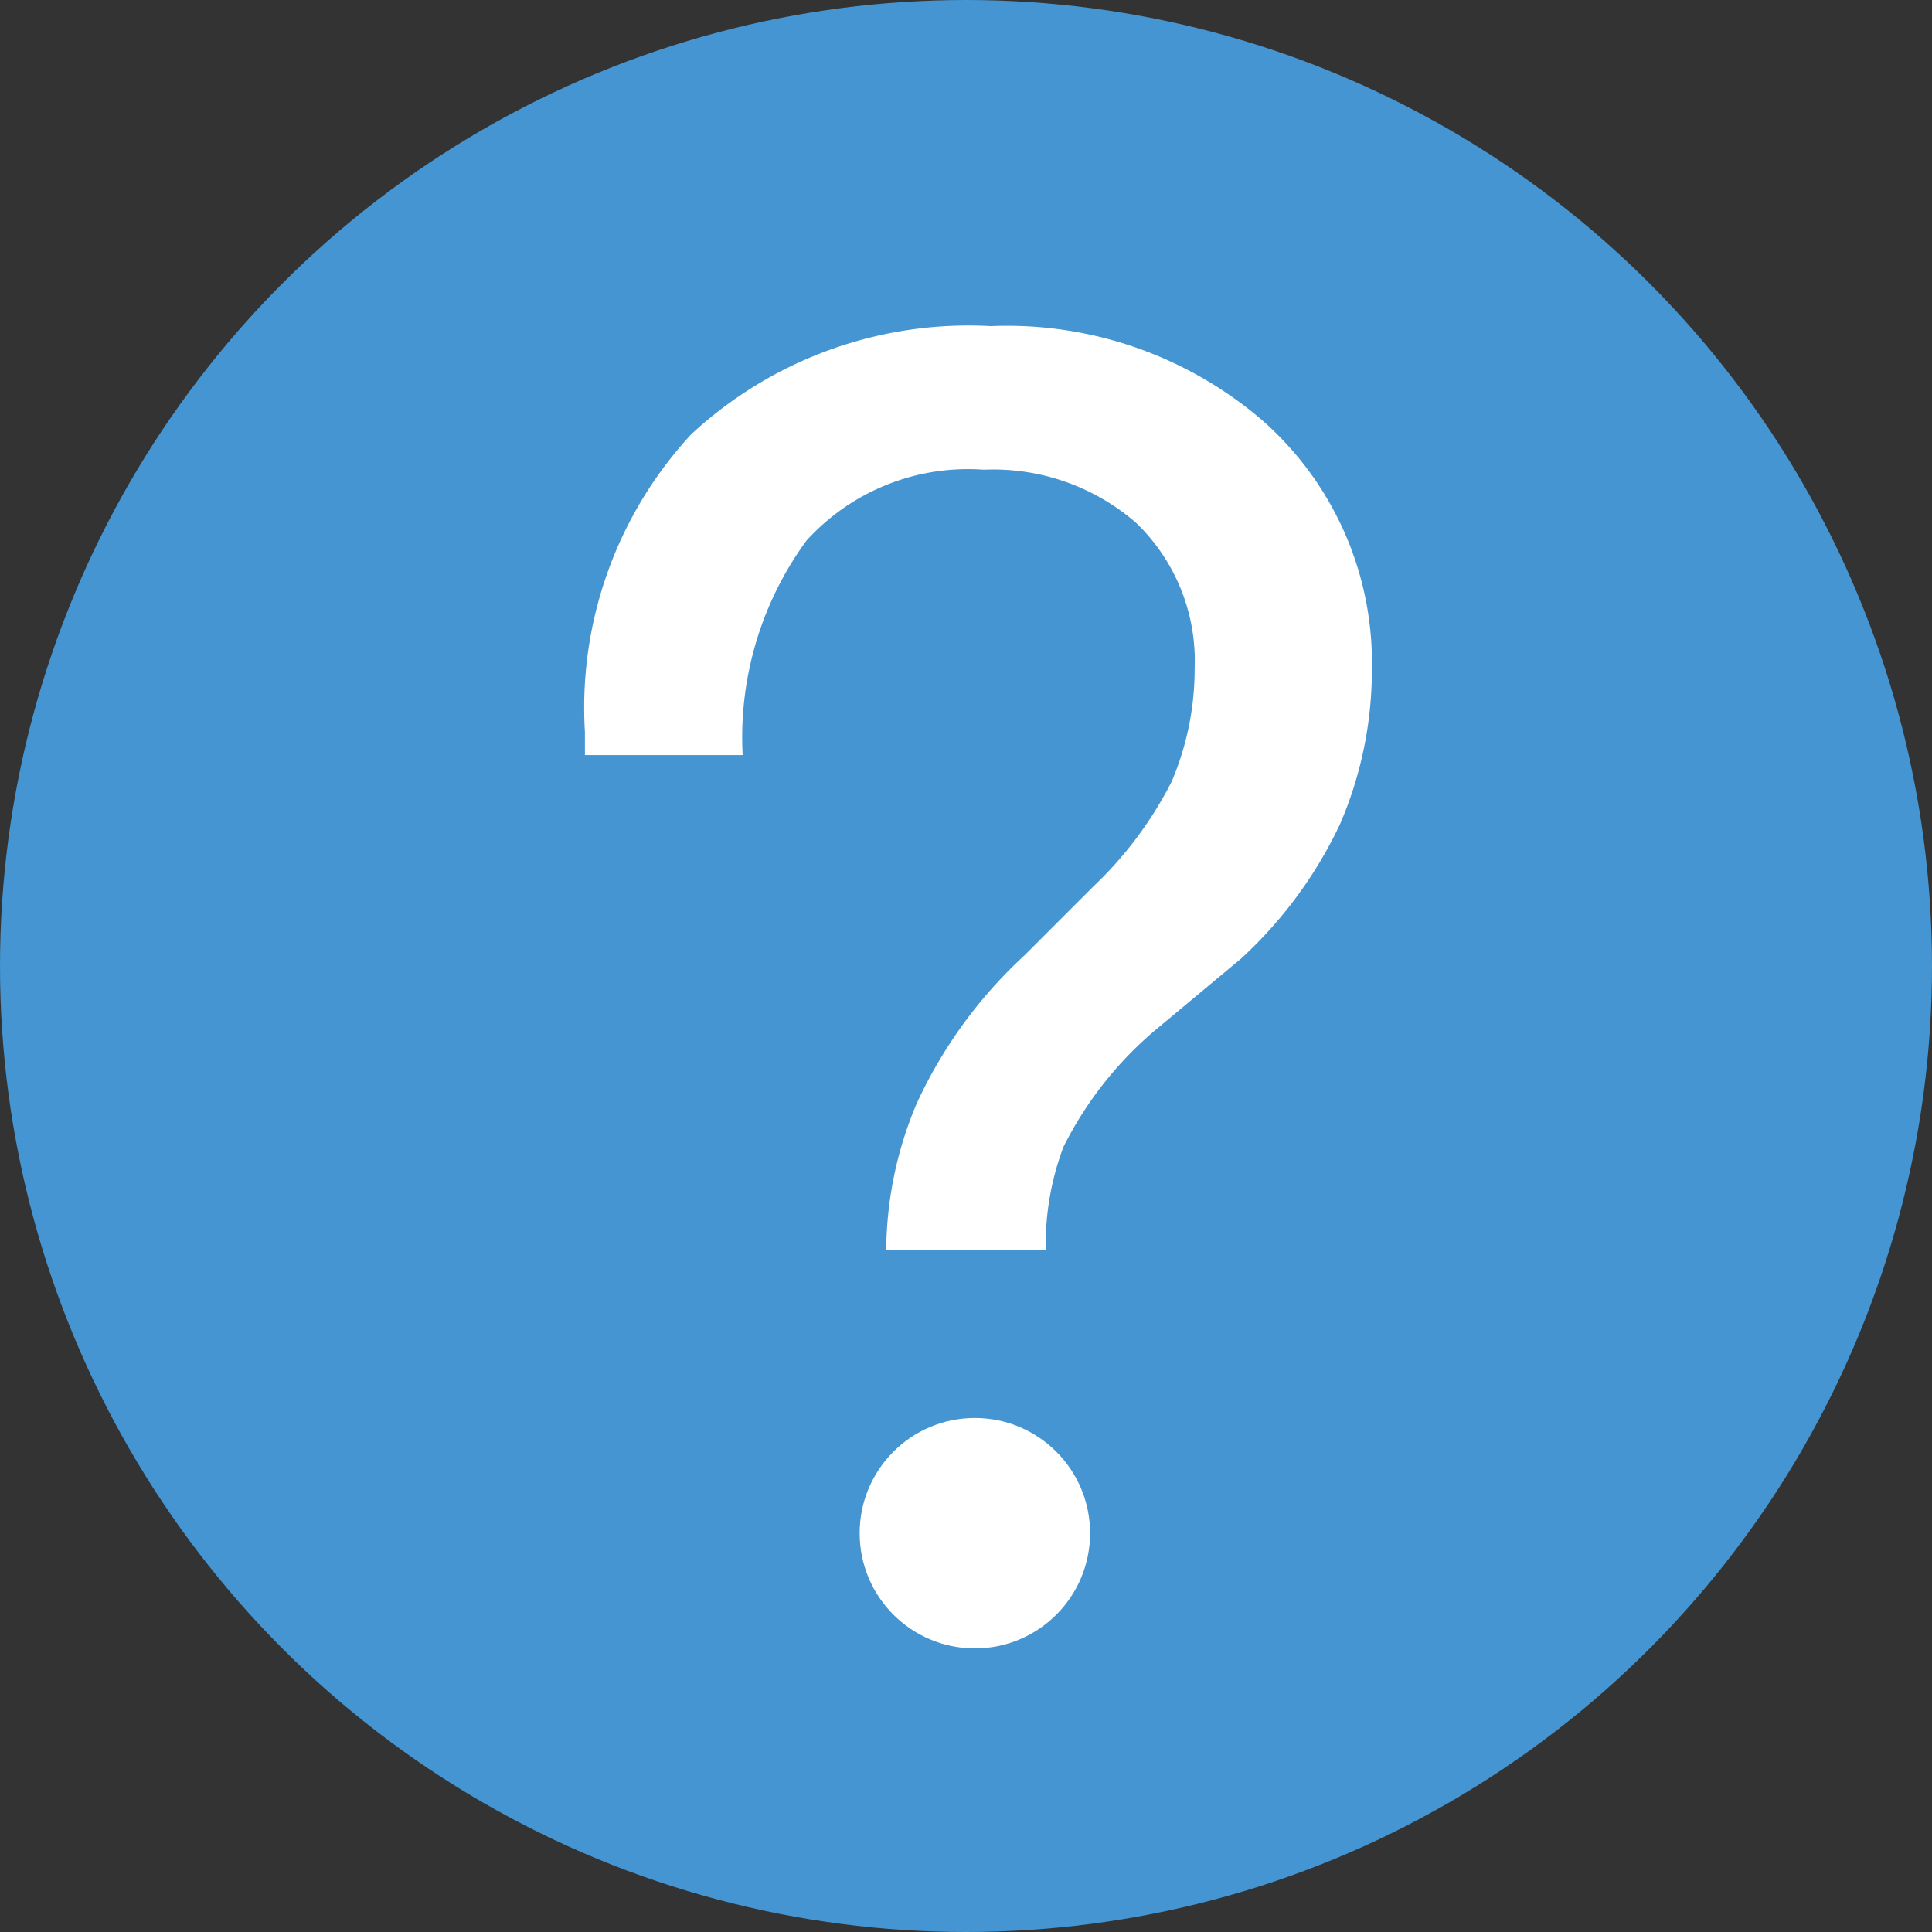
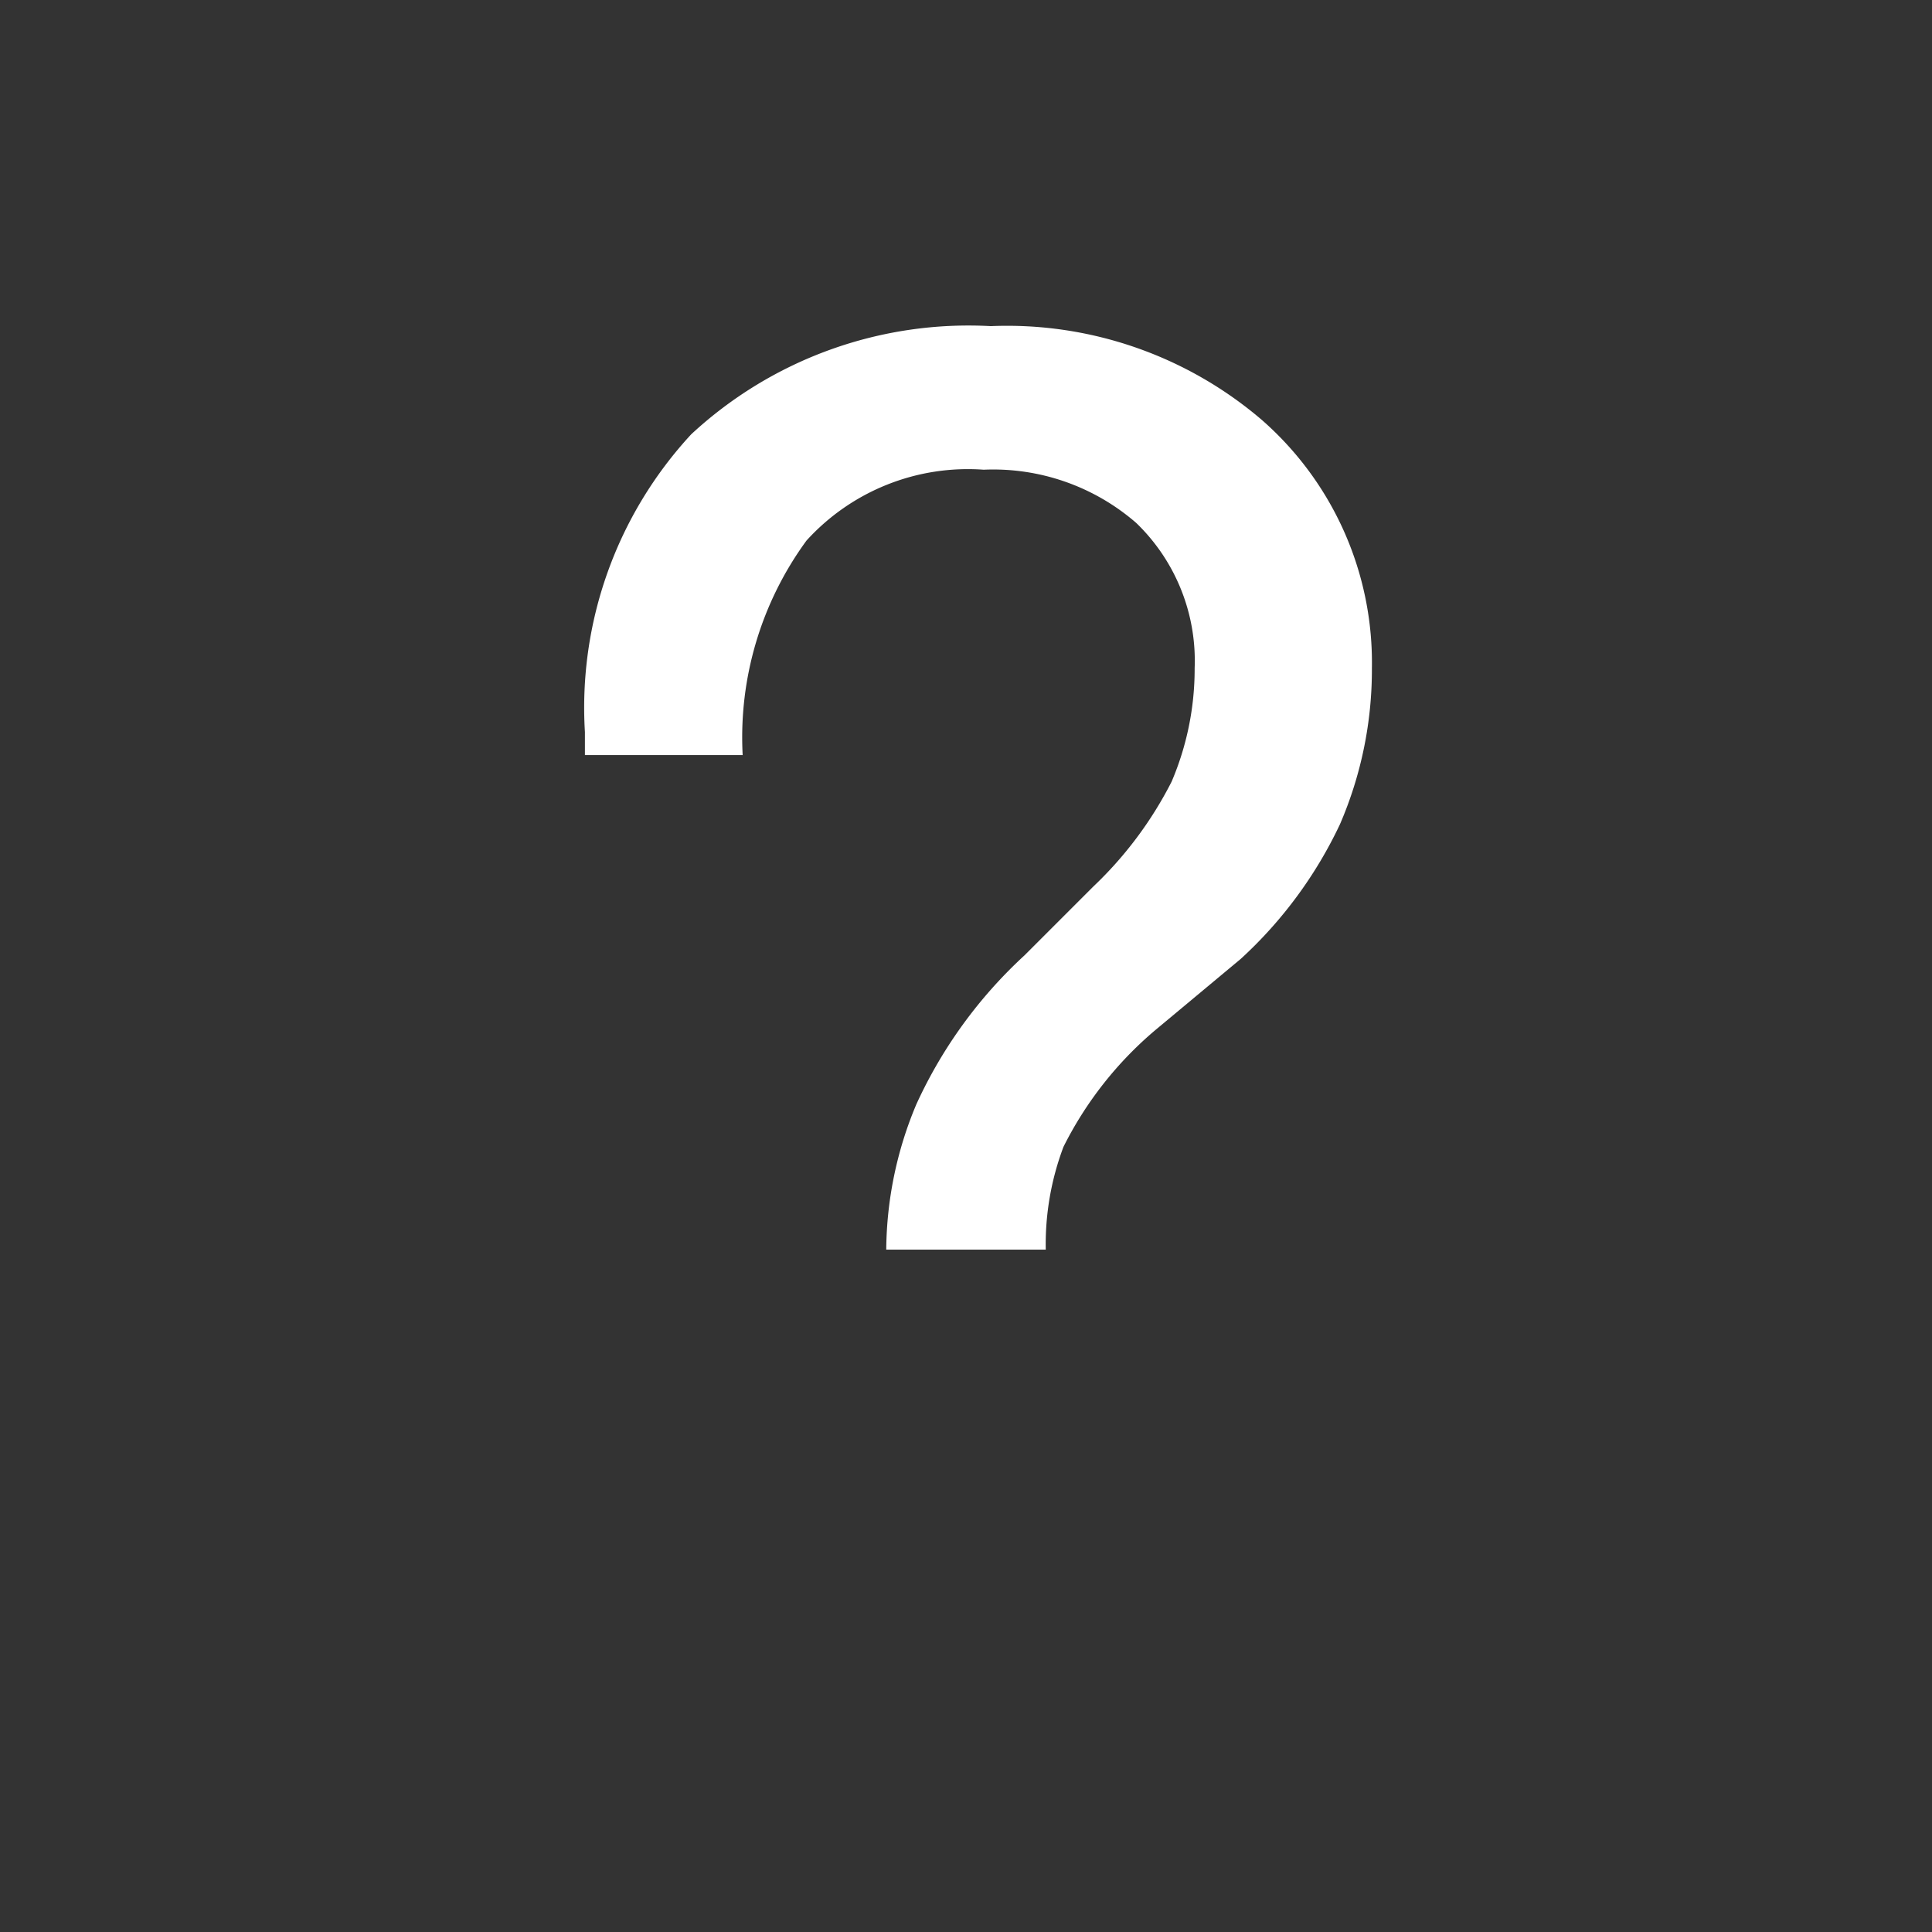
<svg xmlns="http://www.w3.org/2000/svg" id="Layer_1" data-name="Layer 1" viewBox="0 0 10.9 10.9">
  <rect x="0" y="0" width="10.9" height="10.9" fill="#333333" stroke="none" />
  <defs>
    <style>.cls-1{fill:#4495d1;}.cls-2{fill:#fff;}</style>
  </defs>
  <title>tooltip</title>
-   <circle class="cls-1" cx="5.45" cy="5.45" r="5.45" />
  <path class="cls-2" d="M7.12,2.37a2.21,2.21,0,0,0-1.53-.53,2.3,2.3,0,0,0-1.69.61,2.27,2.27,0,0,0-.6,1.68v.13h.89a1.88,1.88,0,0,1,.36-1.21,1.23,1.23,0,0,1,1-.4,1.23,1.23,0,0,1,.86.3,1.08,1.08,0,0,1,.33.82,1.62,1.62,0,0,1-.13.64A2.17,2.17,0,0,1,6.17,5l-.39.39a2.62,2.62,0,0,0-.61.84A2.15,2.15,0,0,0,5,7.05h.9A1.56,1.56,0,0,1,6,6.47a2.08,2.08,0,0,1,.52-.66L7,5.41a2.44,2.44,0,0,0,.56-.76,2.2,2.2,0,0,0,.18-.88A1.82,1.82,0,0,0,7.12,2.37Z" />
-   <circle class="cls-2" cx="5.5" cy="8.65" r="0.65" />
</svg>